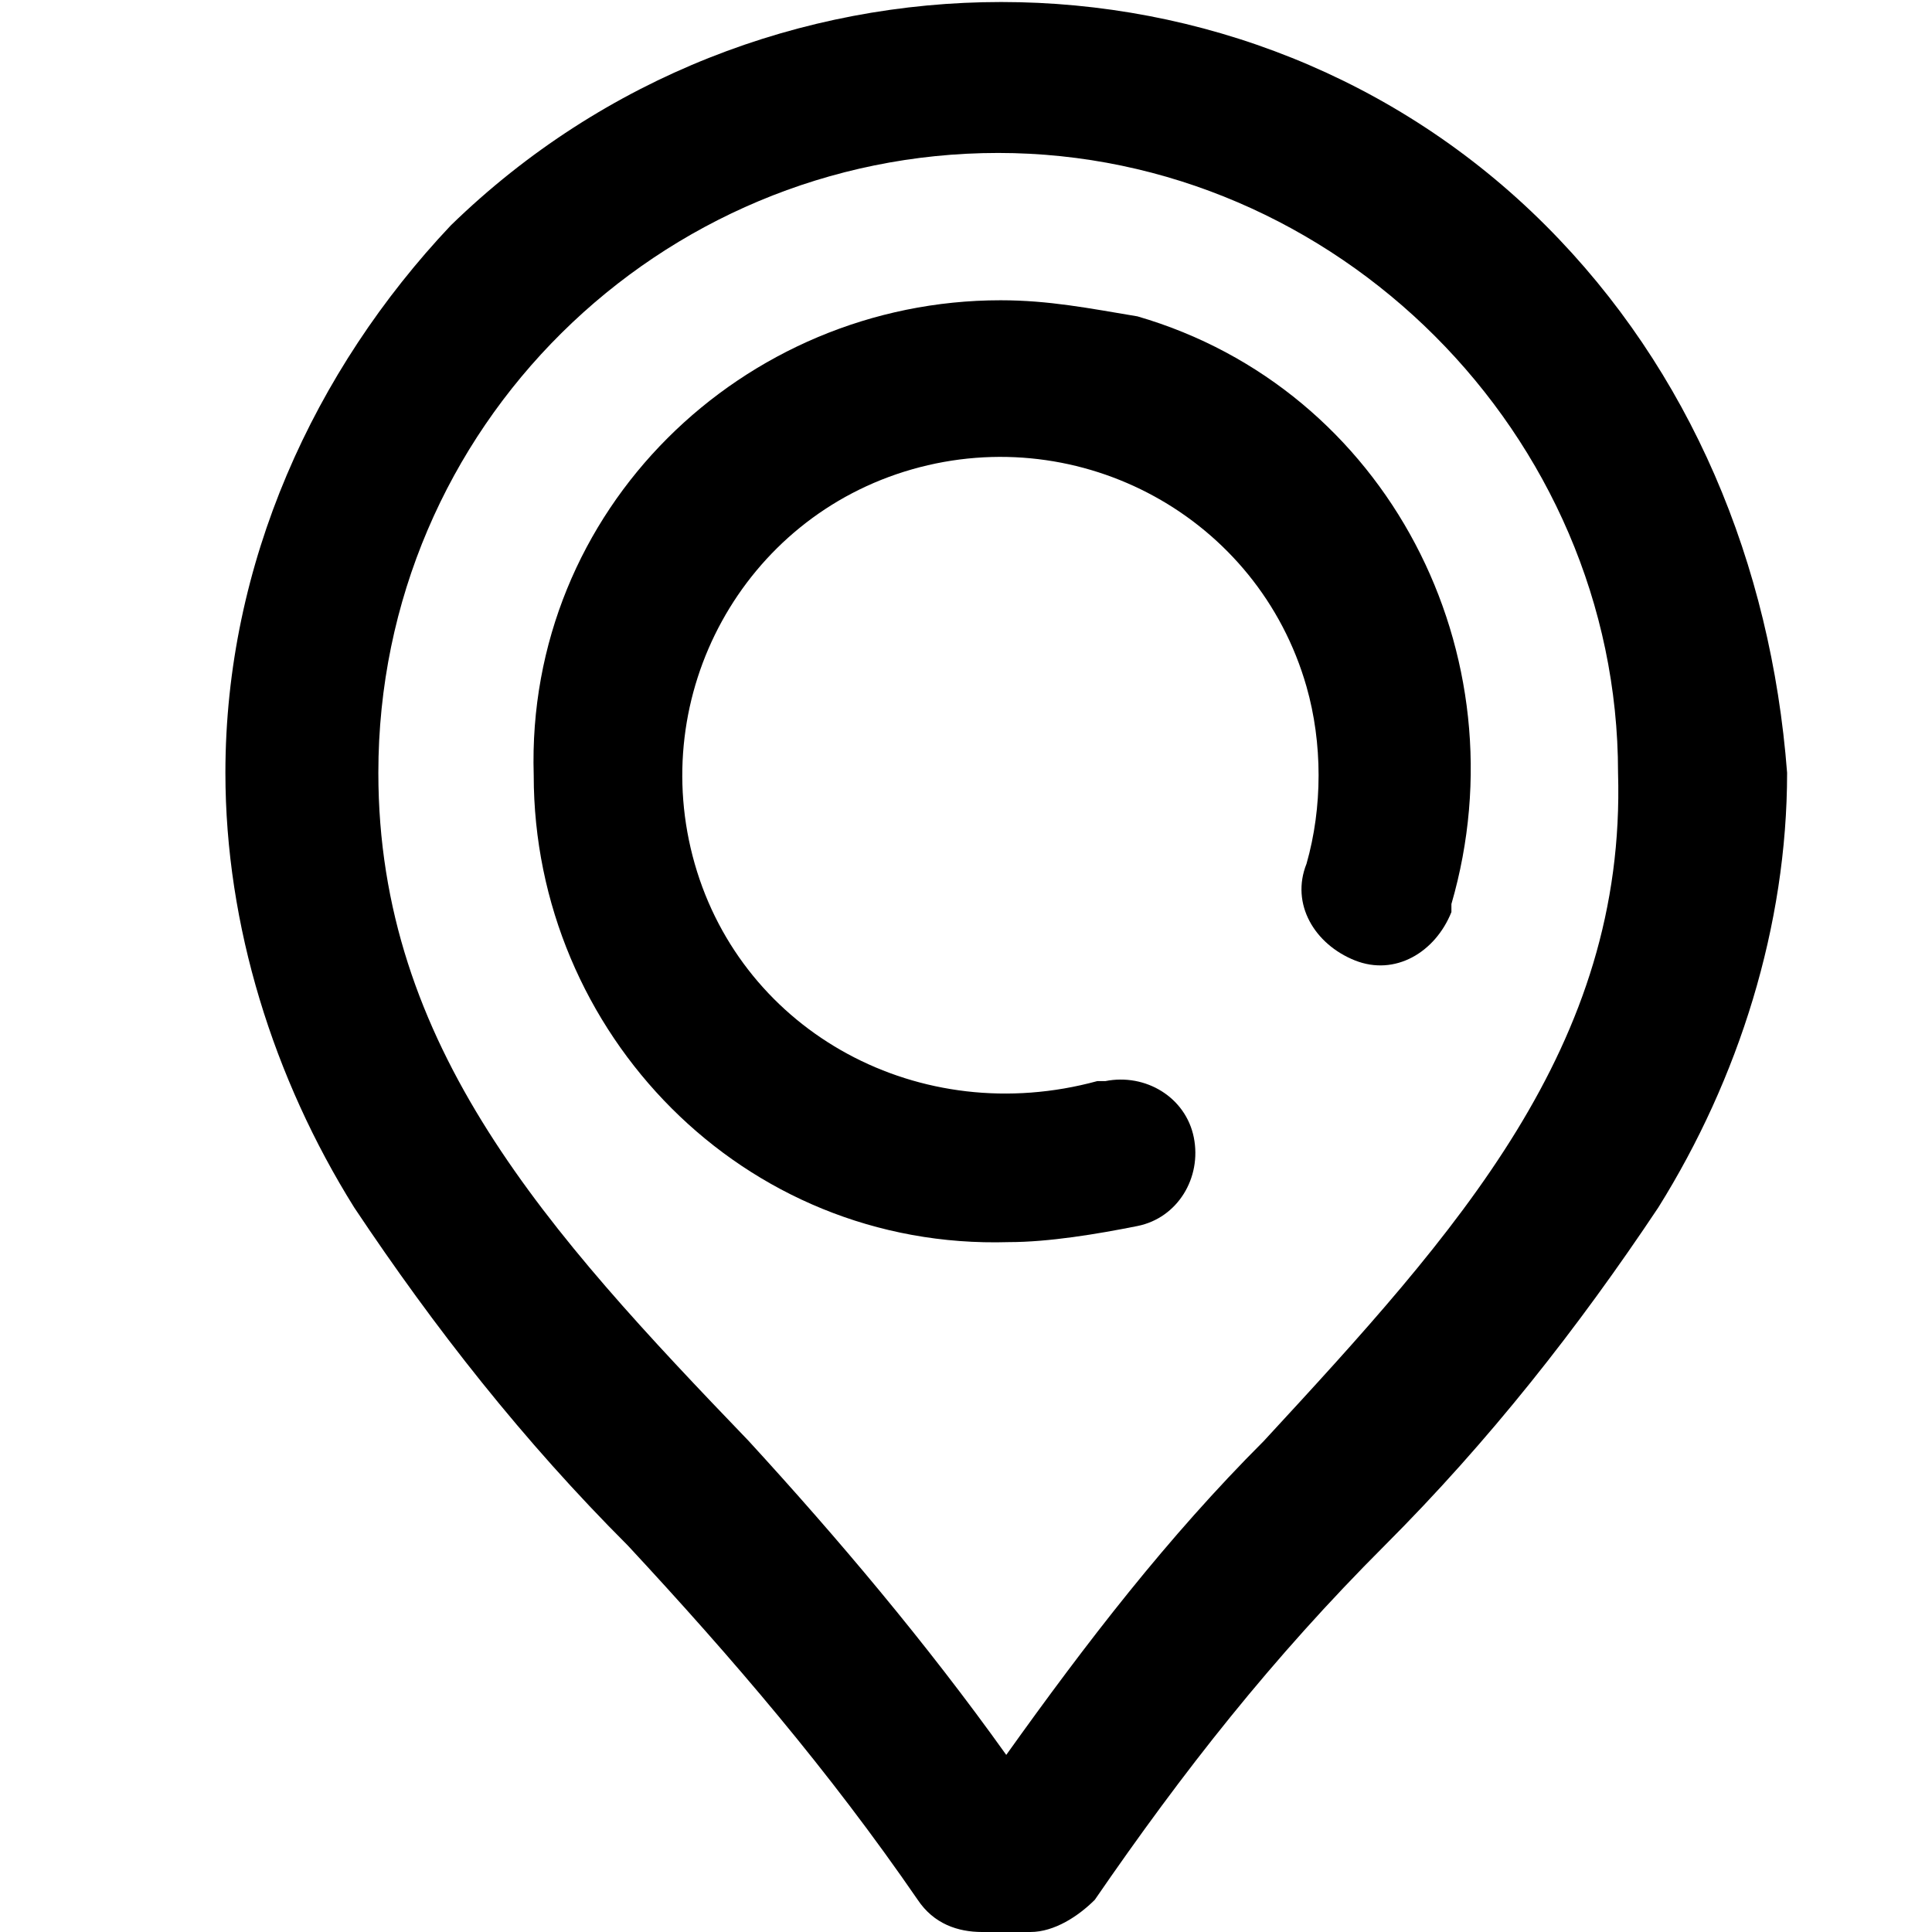
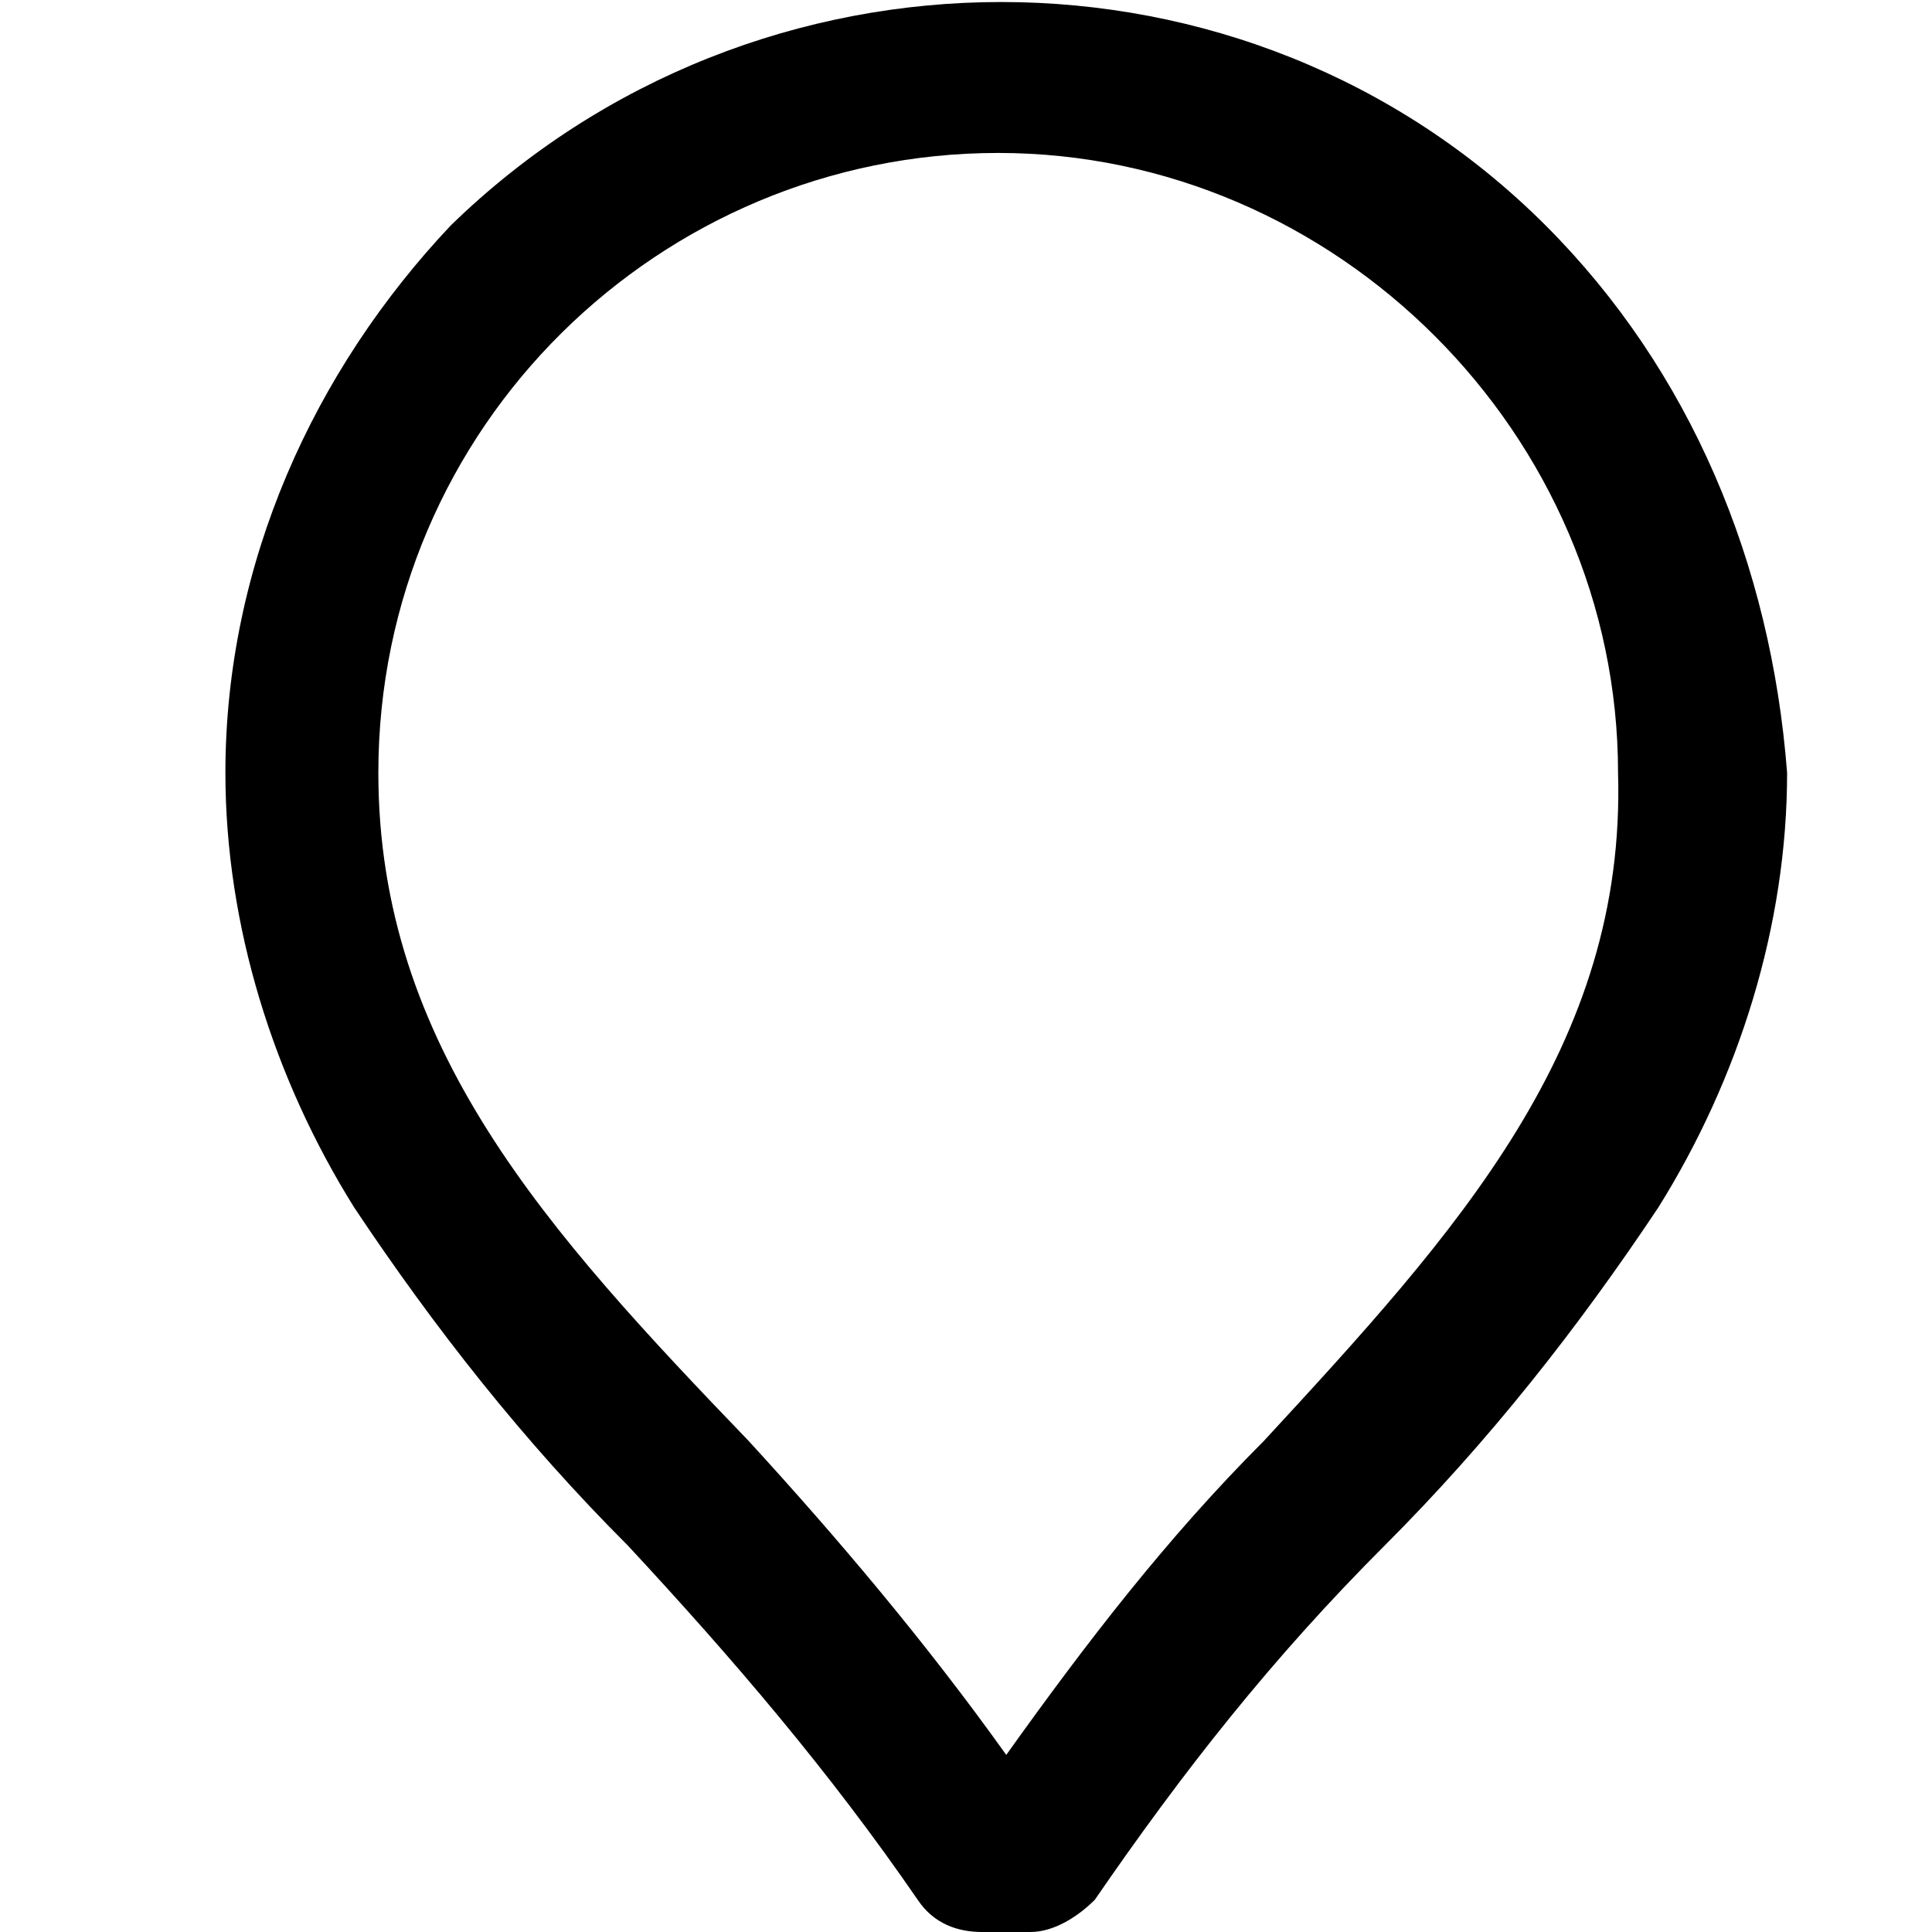
<svg xmlns="http://www.w3.org/2000/svg" version="1.1" id="Ebene_1" x="0px" y="0px" viewBox="0 0 24 24" style="enable-background:new 0 0 24 24;" xml:space="preserve">
  <style type="text/css">
	.st0{fill:#768195;}
</style>
  <g id="Gruppe_75" transform="translate(3.03 3.03)">
    <g id="Gruppe_74">
-       <path id="Pfad_293" d="M9.4,0.7c-3.2,0-5.9,2.6-5.8,5.9c0,3.2,2.6,5.9,5.9,5.8c0.5,0,1.1-0.1,1.6-0.2c0.5-0.1,0.8-0.6,0.7-1.1    s-0.6-0.8-1.1-0.7c0,0,0,0-0.1,0C8.4,11,6.2,9.8,5.6,7.7C5,5.6,6.2,3.4,8.3,2.8s4.3,0.6,4.9,2.7c0.2,0.7,0.2,1.5,0,2.2    c-0.2,0.5,0.1,1,0.6,1.2c0.5,0.2,1-0.1,1.2-0.6c0,0,0,0,0-0.1c0.9-3.1-0.8-6.4-3.9-7.3C10.5,0.8,10,0.7,9.4,0.7L9.4,0.7z" />
-     </g>
+       </g>
  </g>
  <g id="Gruppe_77" transform="translate(0)">
    <g id="Gruppe_76">
      <path id="Pfad_294" d="M19.2,2.8c-3.7-3.7-9.8-3.7-13.6,0C3.9,4.6,2.8,7,2.8,9.6c0,1.9,0.6,3.8,1.6,5.4c1,1.5,2.1,2.9,3.4,4.2    c1.3,1.4,2.5,2.8,3.6,4.4c0.2,0.3,0.5,0.4,0.8,0.4h0.6c0.3,0,0.6-0.2,0.8-0.4c1.1-1.6,2.2-3,3.6-4.4c1.3-1.3,2.4-2.7,3.4-4.2    c1-1.6,1.6-3.5,1.6-5.4C22,7,21,4.6,19.2,2.8z M15.7,17.9c-1.2,1.2-2.2,2.5-3.2,3.9c-1-1.4-2.1-2.7-3.2-3.9    C6.8,15.3,4.7,13,4.7,9.6c0-4.3,3.5-7.7,7.7-7.7s7.7,3.5,7.7,7.7C20.2,13,18.1,15.3,15.7,17.9z" />
    </g>
  </g>
  <g>
-     <path class="st0" d="M40,0c-6.6,0-12,5.4-12,12s5.4,12,12,12s12-5.4,12-12C52,5.4,46.6,0,40,0z M40,22c-5.5,0-10-4.5-10-10   S34.5,2,40,2s10,4.5,10,10C50,17.5,45.5,22,40,22z" />
-     <polygon class="st0" points="41,4.4 39,4.4 39,12.4 43.9,17.3 45.3,15.9 41,11.6  " />
-   </g>
+     </g>
</svg>